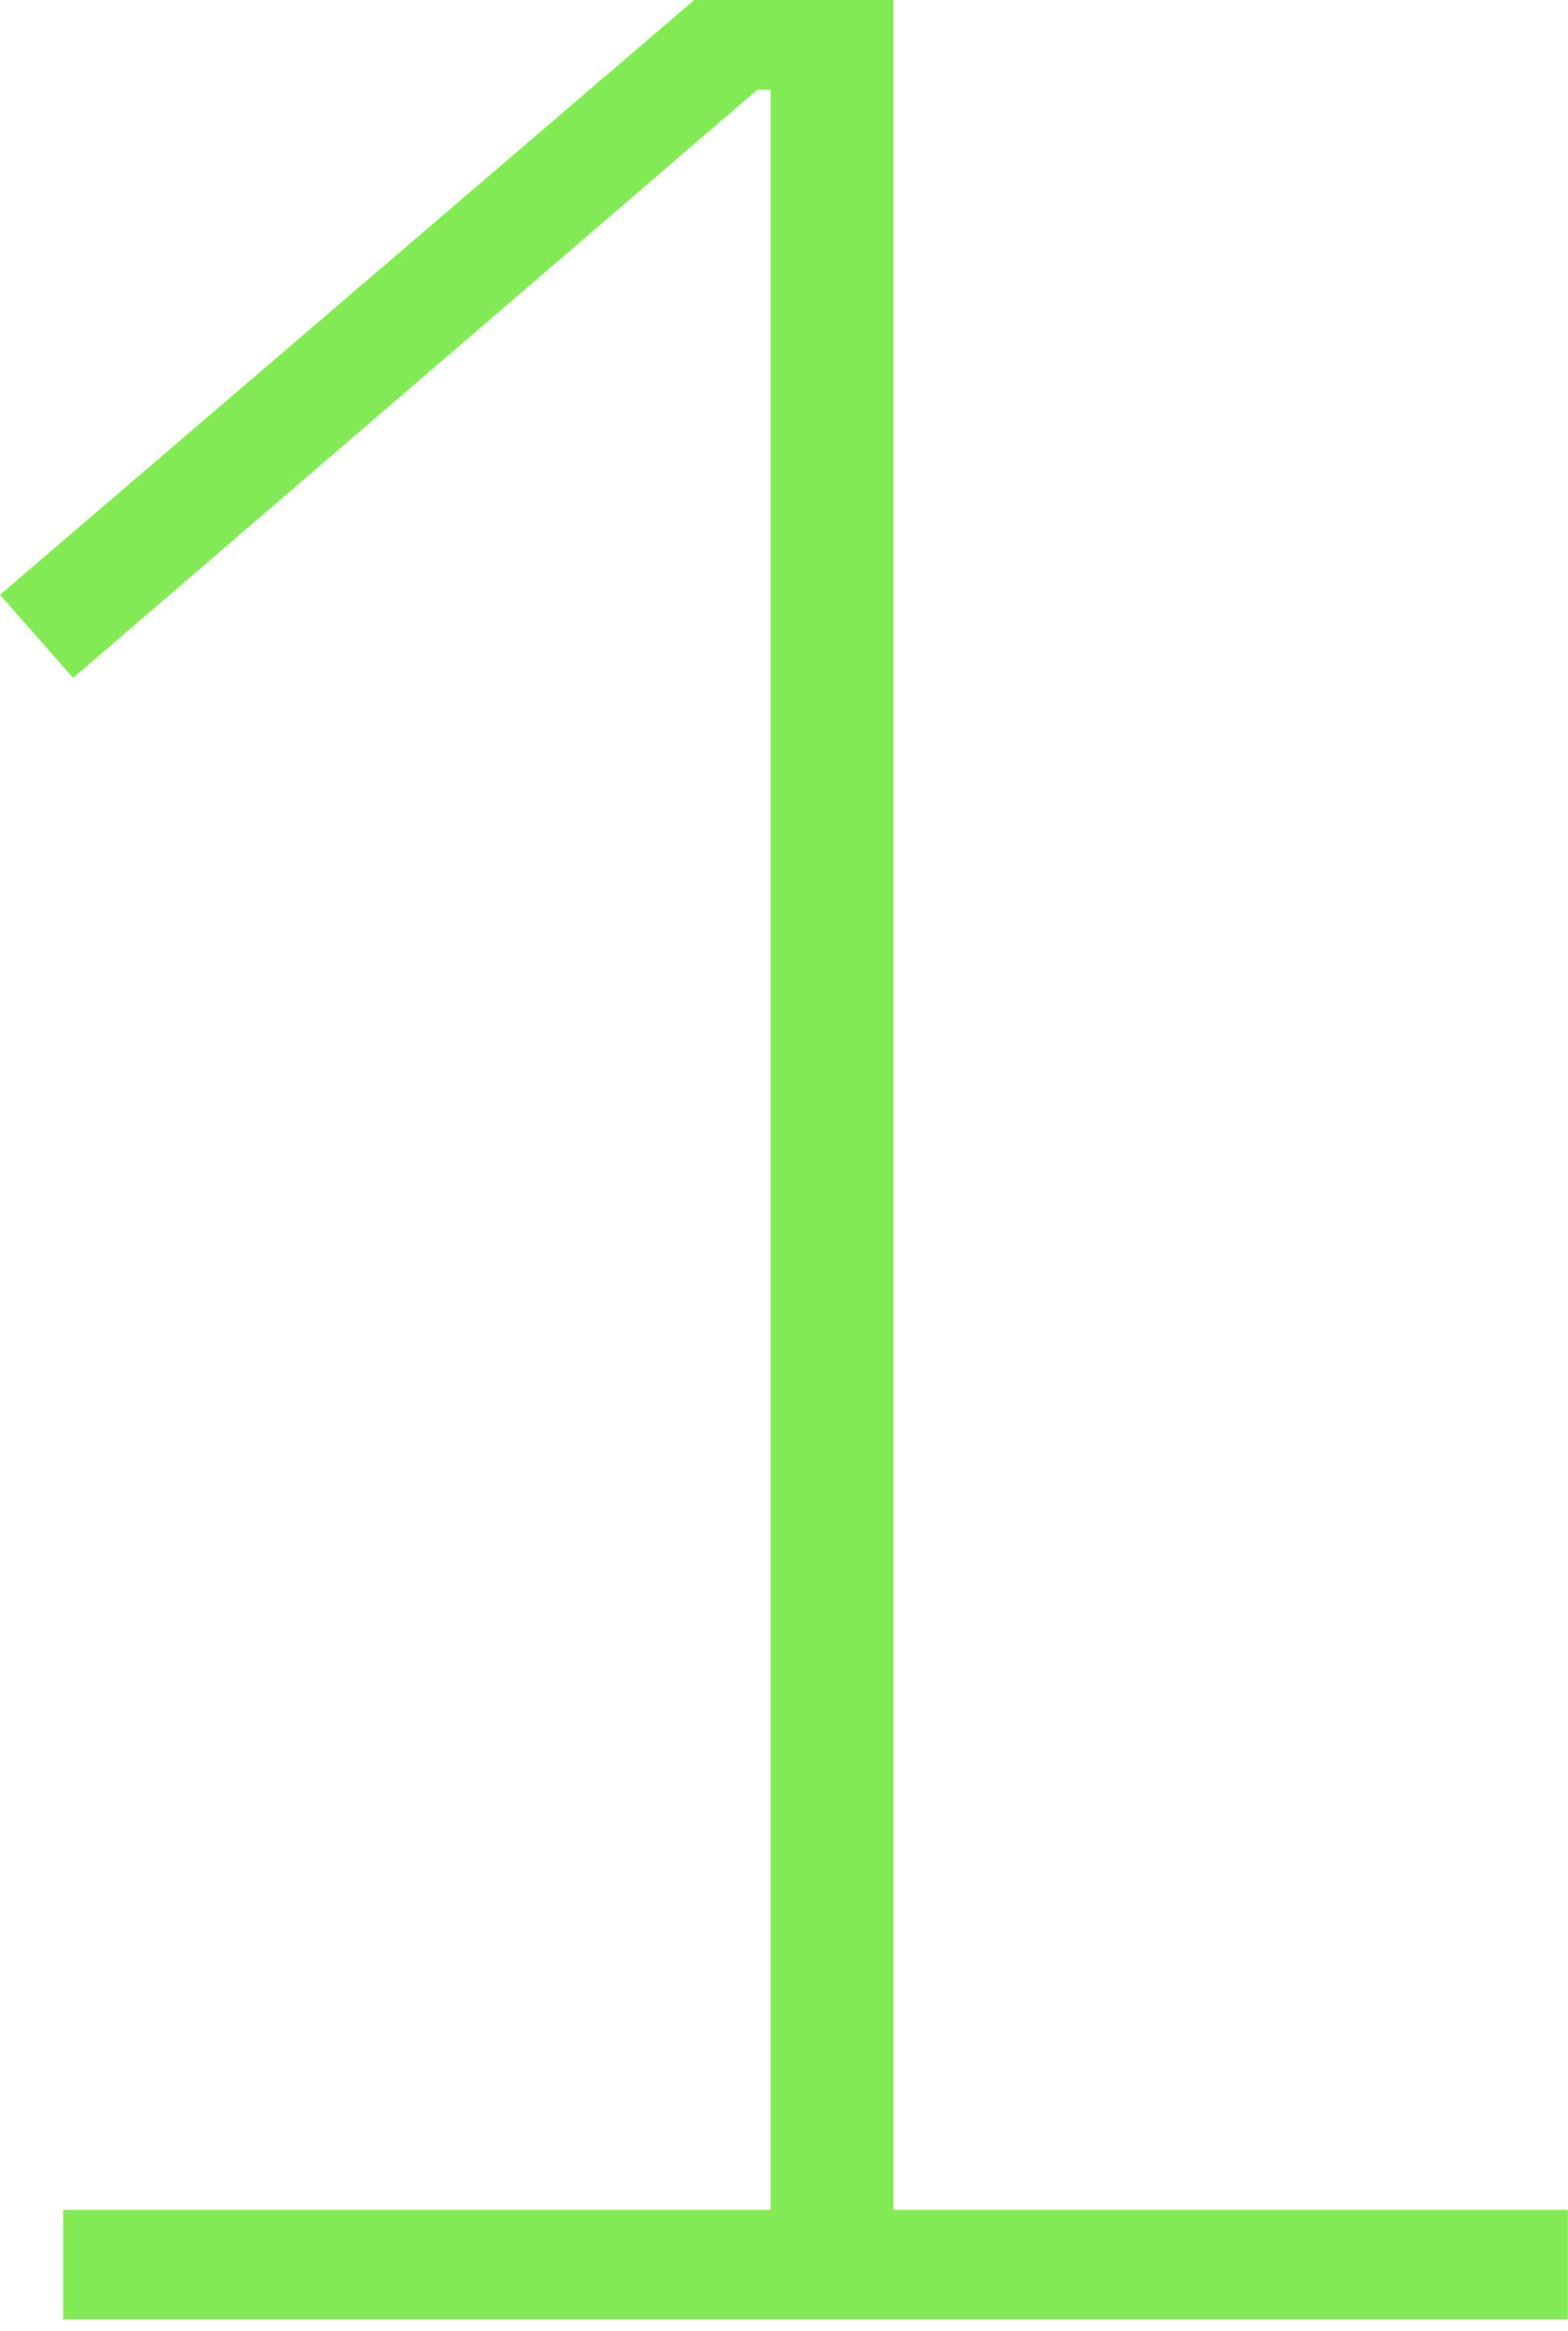
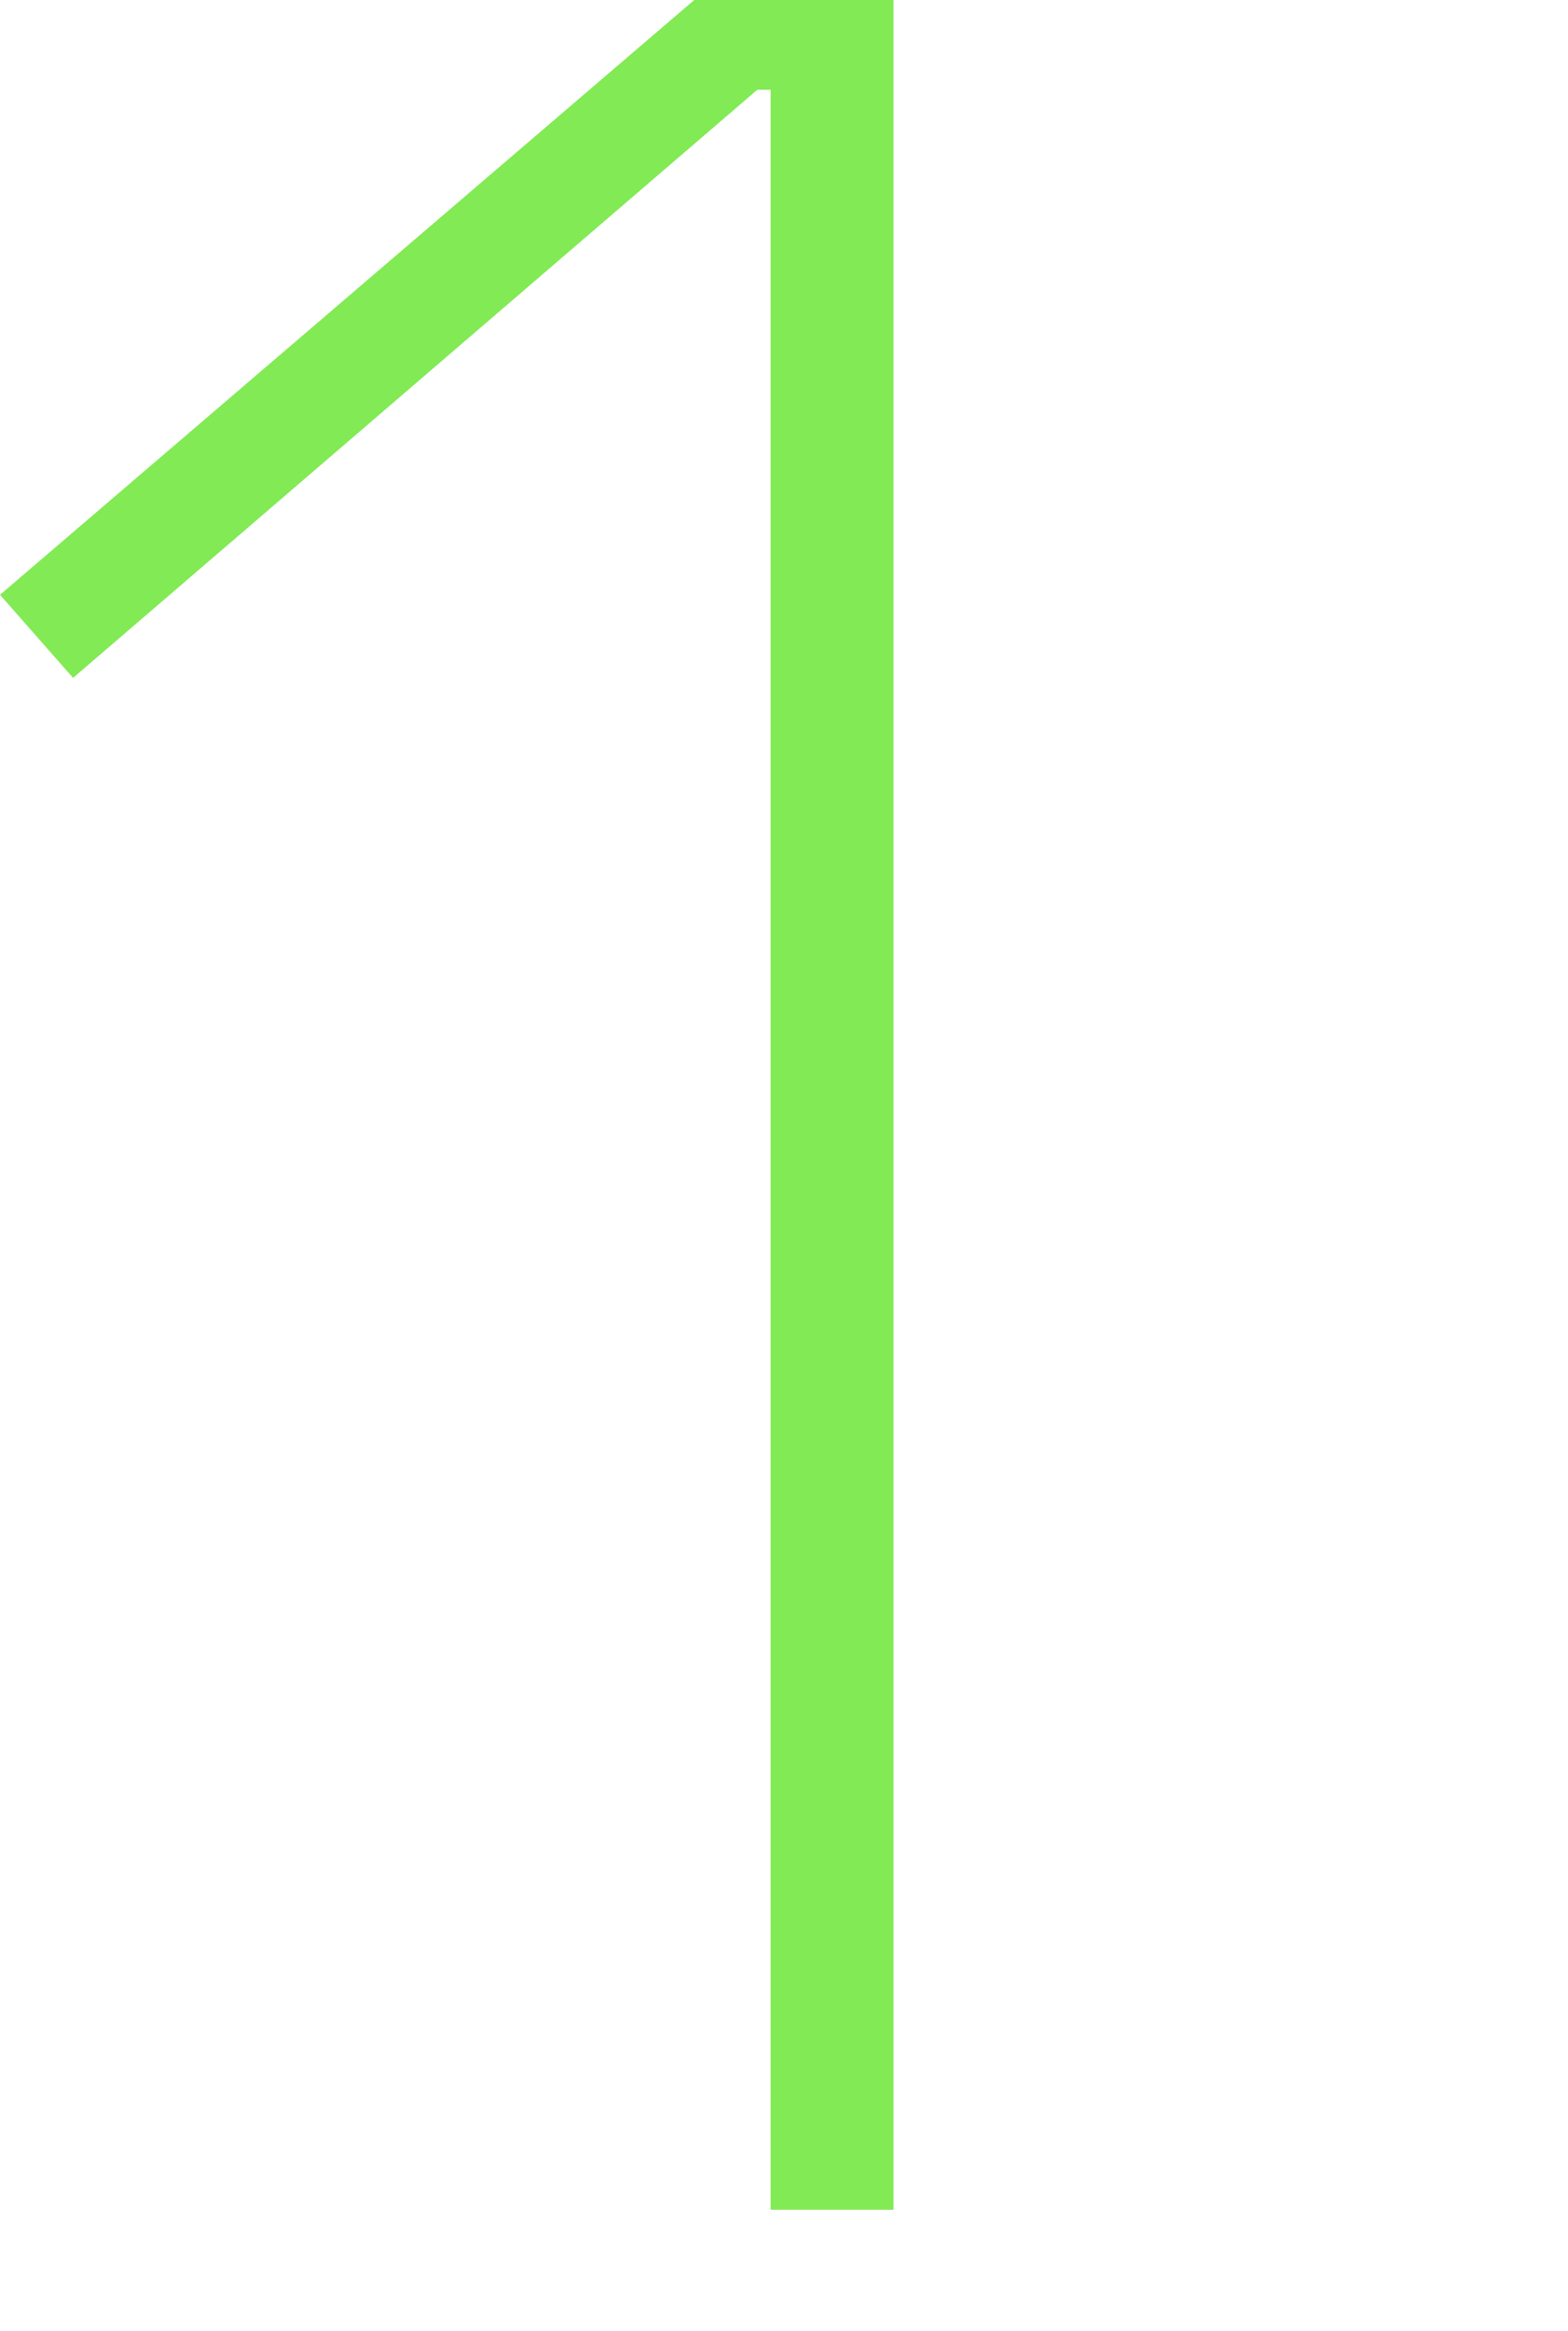
<svg xmlns="http://www.w3.org/2000/svg" width="107" height="159" viewBox="0 0 107 159" fill="none">
-   <path d="M4.307 158.213V150.733H52.587V6.12H51.68L4.987 46.24L0 40.573L47.373 0H60.973V150.733H106.987V158.213H4.307Z" fill="#82EA54" />
+   <path d="M4.307 158.213V150.733H52.587V6.12H51.68L4.987 46.24L0 40.573L47.373 0H60.973V150.733H106.987H4.307Z" fill="#82EA54" />
</svg>